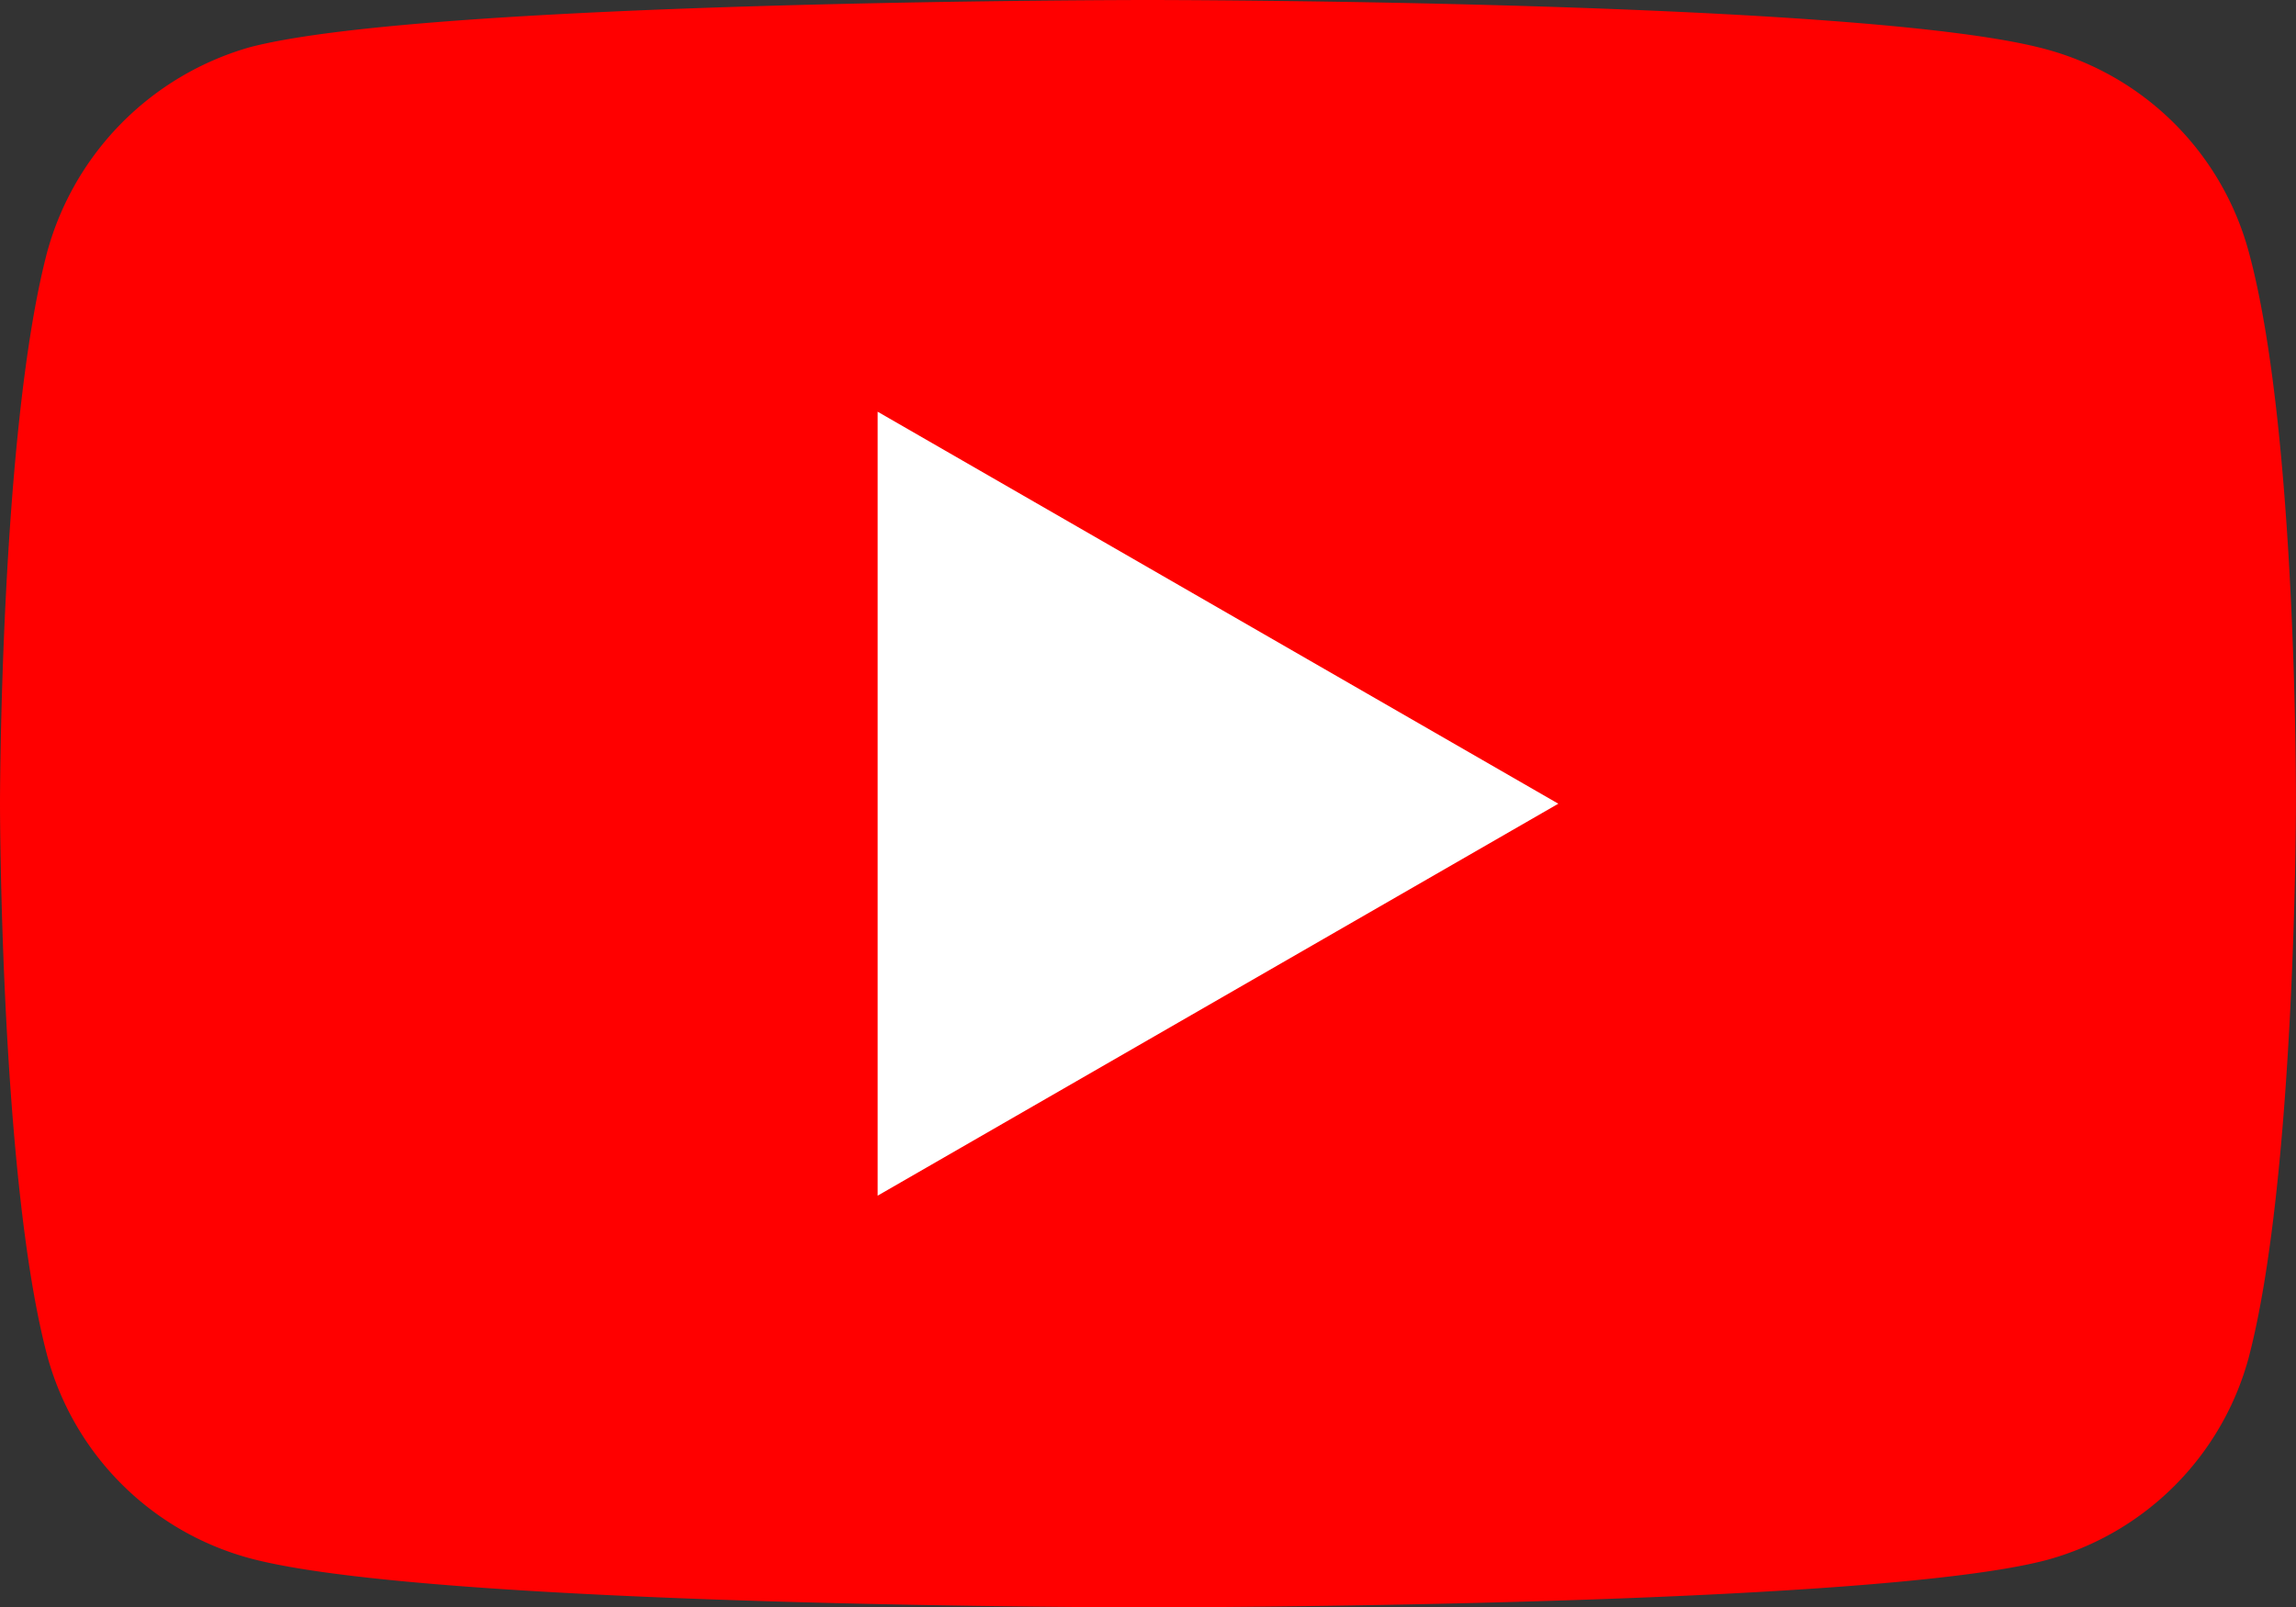
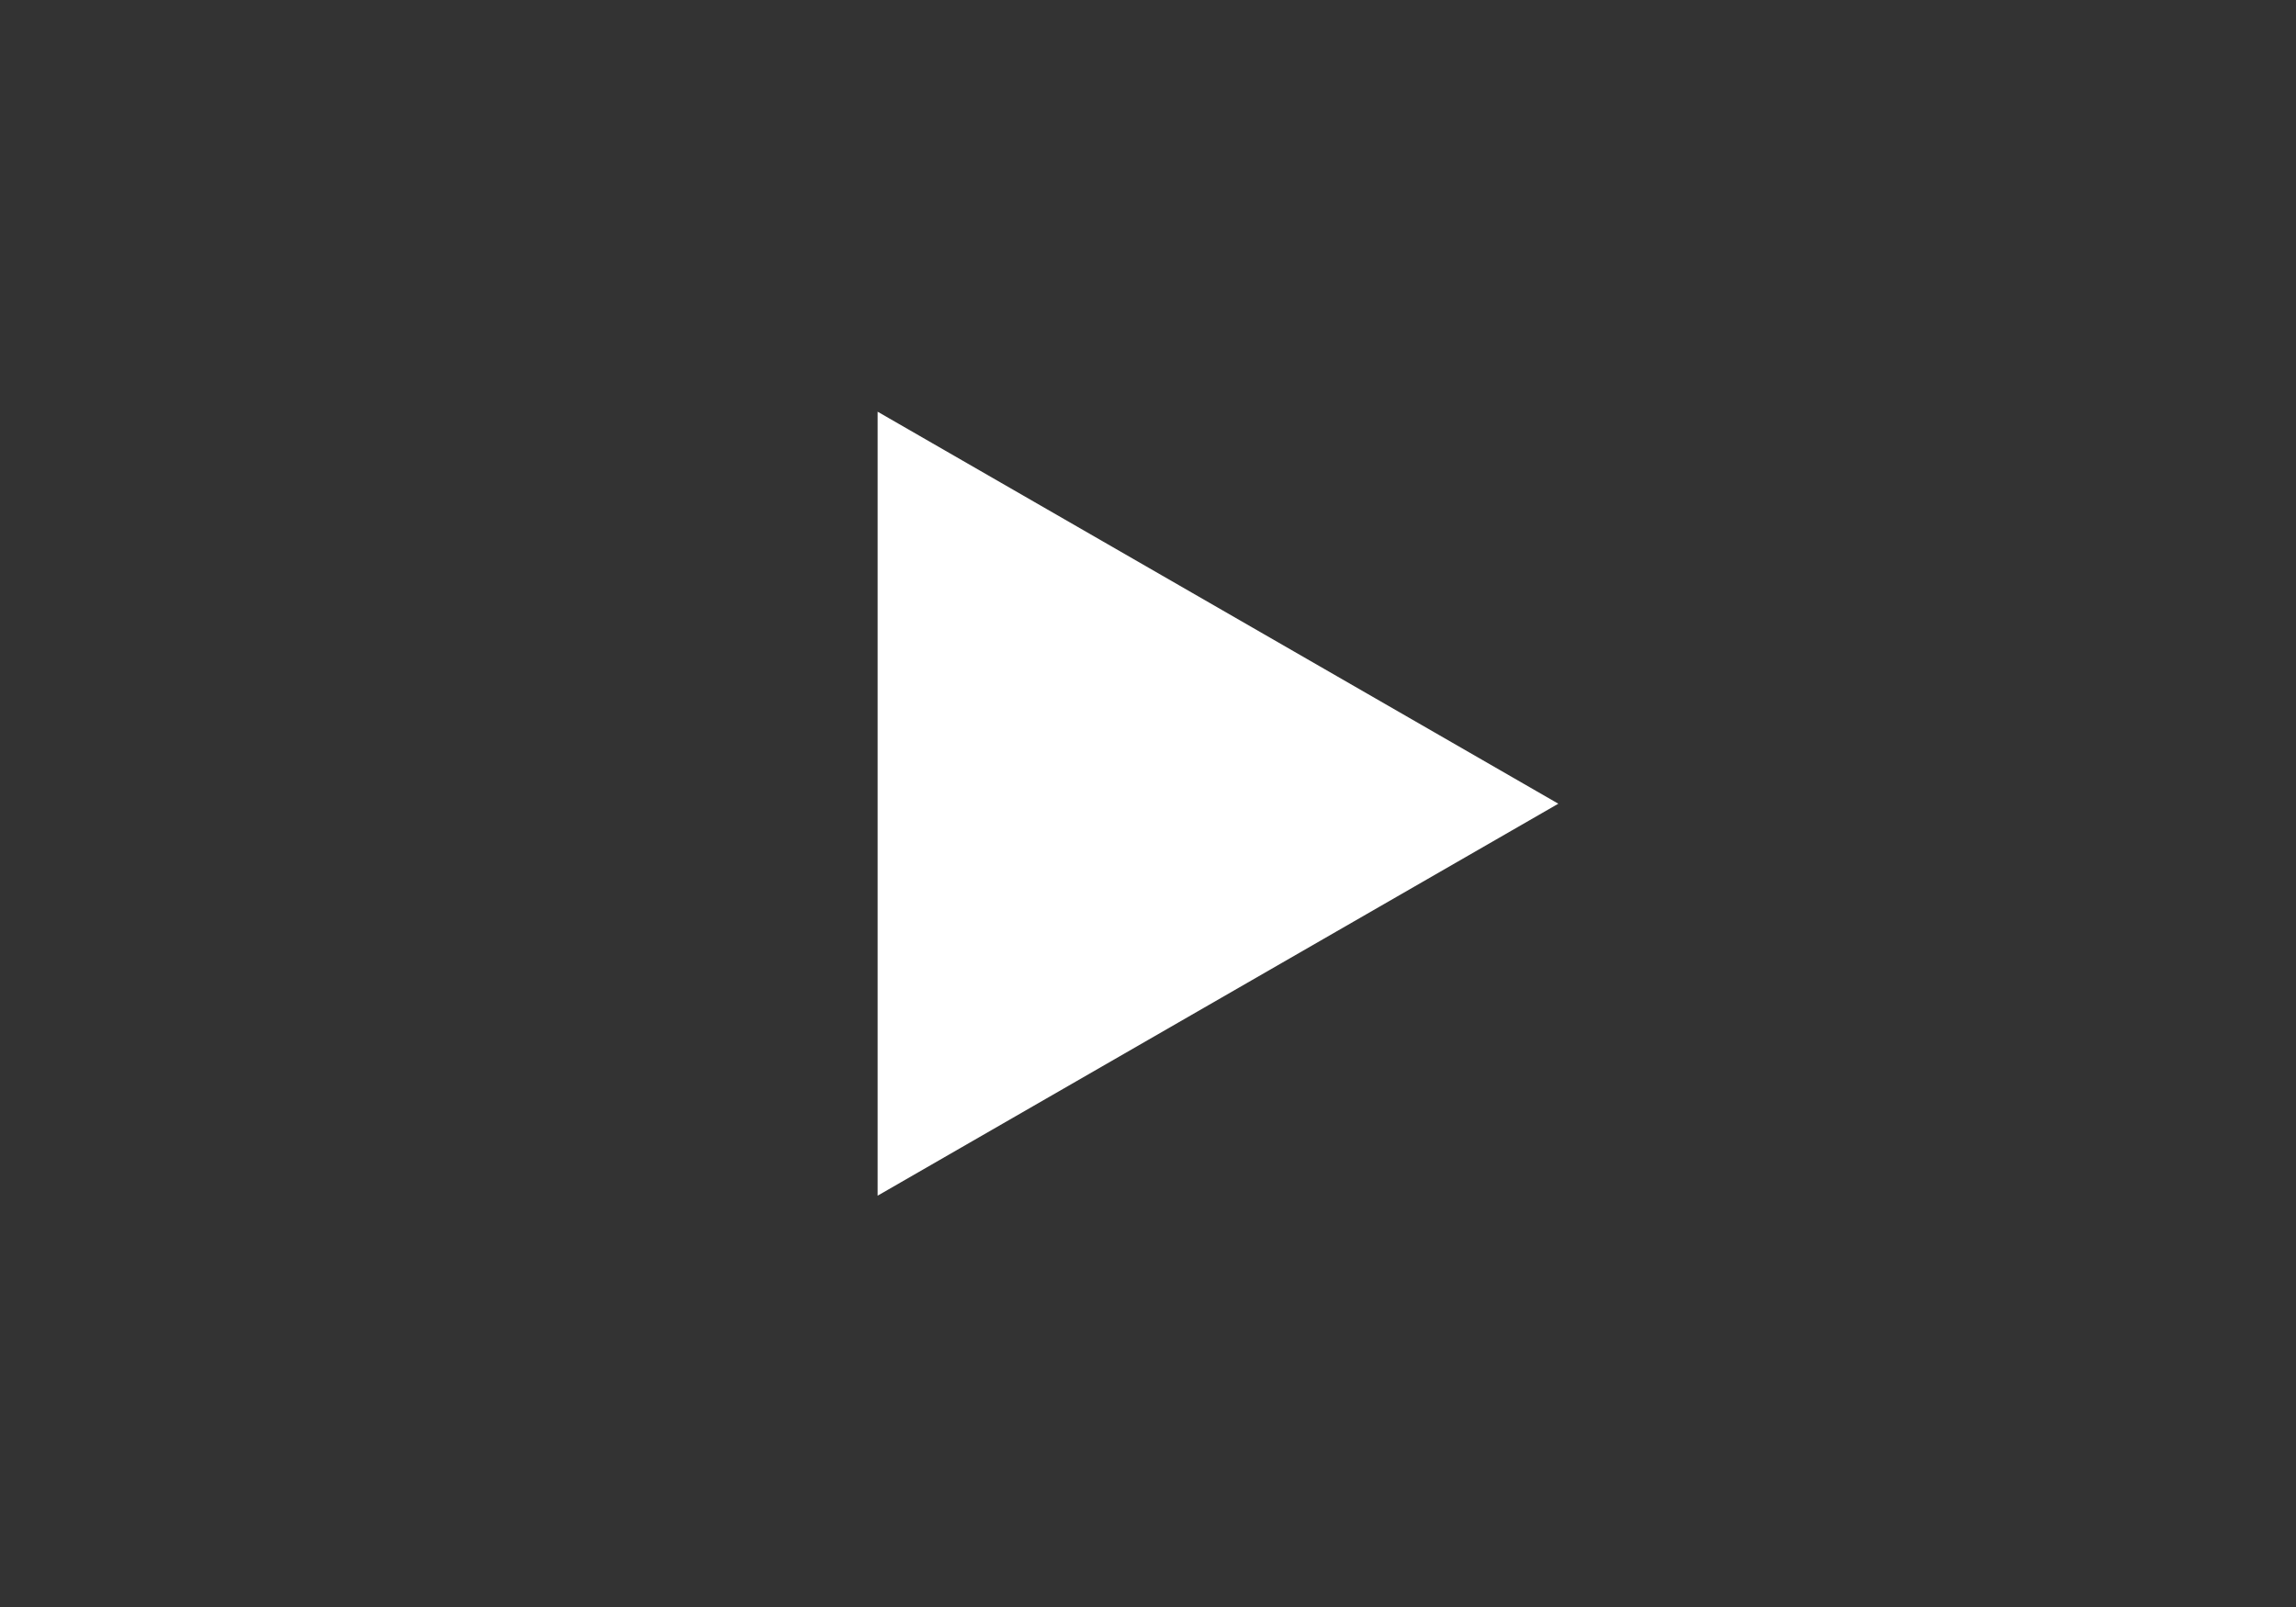
<svg xmlns="http://www.w3.org/2000/svg" id="icon" width="57.468" height="40.237" viewBox="0 0 57.468 40.237">
  <rect x="0" y="0" width="57.468" height="40.237" fill="#333333" stroke="none" />
-   <path id="path7429" d="M56.284,6.3a7.2,7.2,0,0,0-5.065-5.065C46.722,0,28.734,0,28.734,0S10.746,0,6.249,1.183A7.348,7.348,0,0,0,1.183,6.3C0,10.793,0,20.118,0,20.118s0,9.373,1.183,13.823a7.2,7.2,0,0,0,5.065,5.065c4.544,1.231,22.485,1.231,22.485,1.231s17.988,0,22.485-1.183a7.2,7.2,0,0,0,5.065-5.065c1.183-4.5,1.183-13.823,1.183-13.823s.047-9.373-1.183-13.87Z" transform="translate(0 0)" fill="red" />
  <path id="polygon7431" d="M48.6,24.3V43.925l17.037-9.812Z" transform="translate(-26.633 -13.994)" fill="#fff" />
</svg>